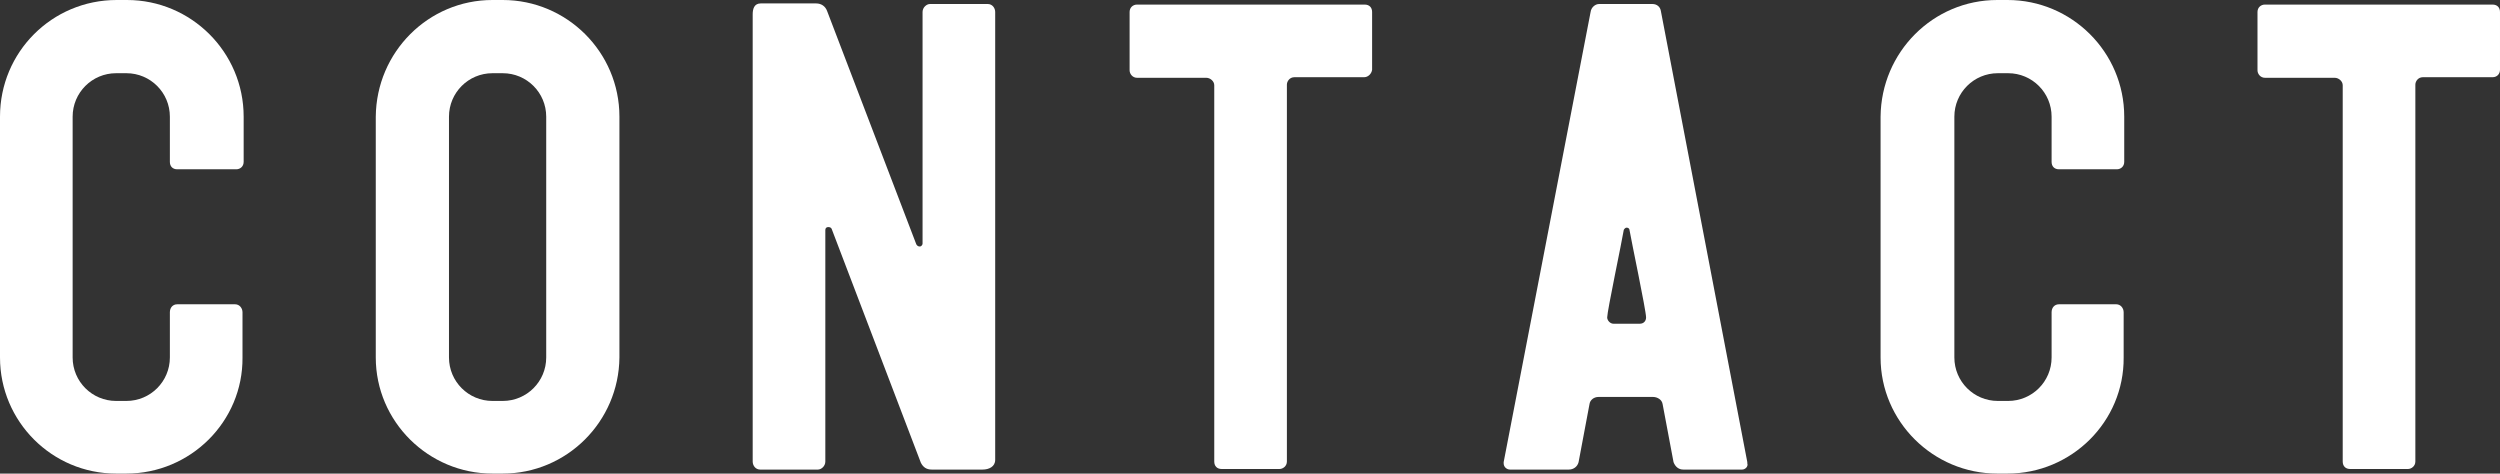
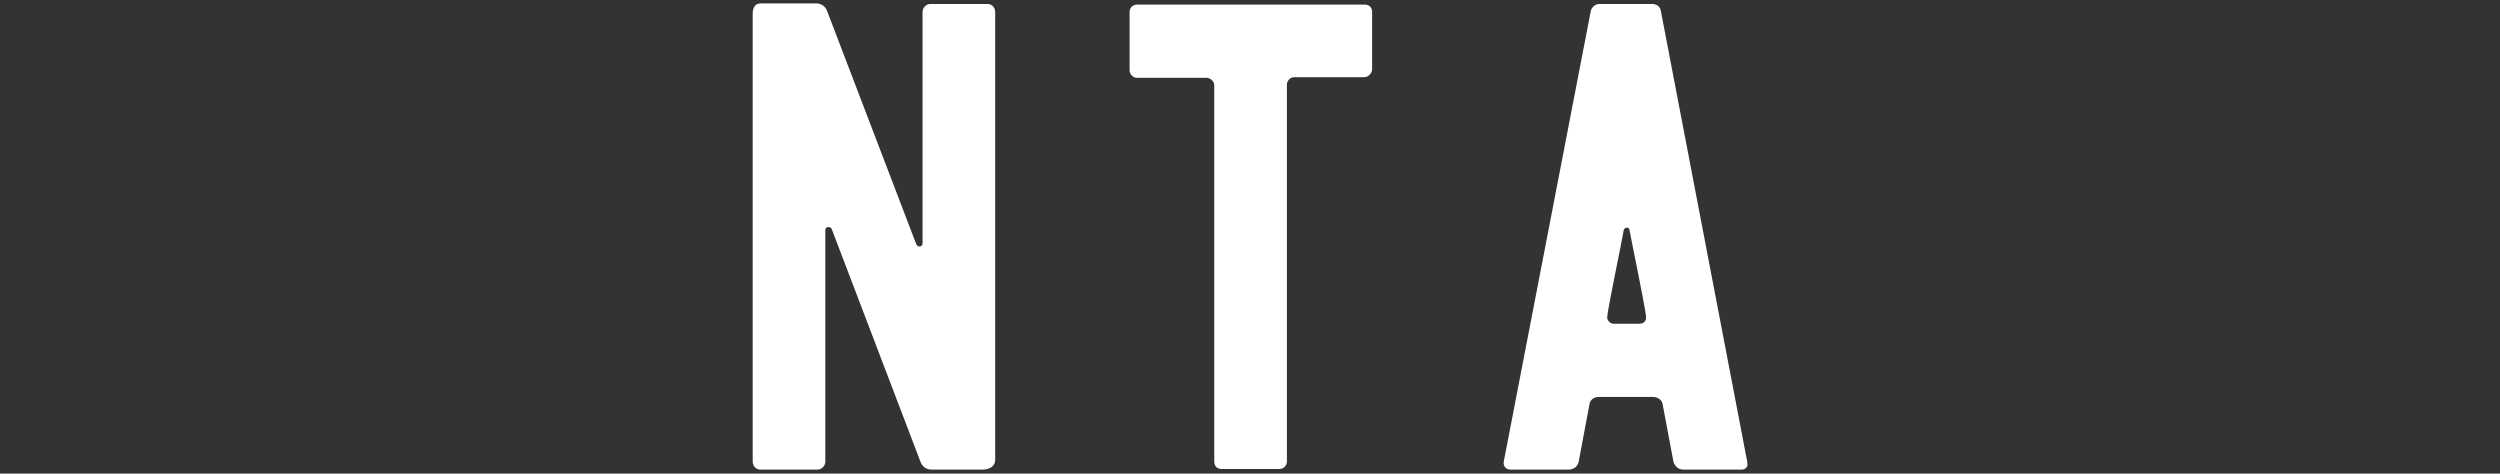
<svg xmlns="http://www.w3.org/2000/svg" version="1.1" id="レイヤー_1" x="0px" y="0px" viewBox="0 0 437.1 82.8" style="enable-background:new 0 0 437.1 82.8;" xml:space="preserve">
  <rect x="0" y="0" width="437.1" height="82.8" fill="#333333" stroke="none" />
  <style type="text/css">
	.st0{fill:#FFFFFF;}
</style>
  <g>
-     <path class="st0" d="M22.1,82.8h-1.8C9.1,82.8,0,73.7,0,62.5V20.4C0,9.1,9.1,0,20.4,0h1.8c11.2,0,20.4,9.1,20.4,20.4v7.9   c0,0.8-0.6,1.3-1.3,1.3H31c-0.8,0-1.3-0.5-1.3-1.3v-7.9c0-4.2-3.4-7.6-7.6-7.6h-1.8c-4.2,0-7.6,3.4-7.6,7.6v42.1   c0,4.2,3.4,7.6,7.6,7.6h1.8c4.2,0,7.6-3.4,7.6-7.6v-7.9c0-0.8,0.5-1.4,1.3-1.4h10.1c0.8,0,1.3,0.7,1.3,1.4v7.9   C42.5,73.7,33.3,82.8,22.1,82.8z" />
-     <path class="st0" d="M87.9,82.8h-1.8c-11.2,0-20.4-9.1-20.4-20.3V20.4C65.8,9.1,74.9,0,86.1,0h1.8c11.2,0,20.4,9.1,20.4,20.4v42.1   C108.2,73.7,99.1,82.8,87.9,82.8z M95.5,20.4c0-4.2-3.4-7.6-7.6-7.6h-1.8c-4.2,0-7.6,3.4-7.6,7.6v42.1c0,4.2,3.4,7.6,7.6,7.6h1.8   c4.2,0,7.6-3.4,7.6-7.6V20.4z" />
    <path class="st0" d="M171.8,82.1h-8.9c-0.9,0-1.5-0.4-1.9-1.2l-15.6-40.9c-0.1-0.2-0.3-0.3-0.6-0.3c-0.3,0-0.5,0.2-0.5,0.5v40.5   c0,0.8-0.7,1.4-1.3,1.4h-10.1c-0.8,0-1.3-0.7-1.3-1.4V2.5c0-1,0.3-1.9,1.4-1.9h9.7c0.9,0,1.6,0.5,1.9,1.3l15.6,40.8   c0.1,0.2,0.3,0.4,0.6,0.4c0.3,0,0.5-0.3,0.5-0.5V2.1c0-0.8,0.7-1.4,1.3-1.4h10.1c0.8,0,1.3,0.7,1.3,1.4v78.3   C174,81.6,172.9,82.1,171.8,82.1z" />
    <path class="st0" d="M238.5,13.5h-12.2c-0.8,0-1.3,0.7-1.3,1.3v65.9c0,0.8-0.7,1.3-1.3,1.3h-10.1c-0.8,0-1.3-0.5-1.3-1.3V14.9   c0-0.7-0.7-1.3-1.4-1.3h-12.1c-0.8,0-1.3-0.7-1.3-1.3V2.1c0-0.8,0.6-1.3,1.3-1.3h39.8c0.8,0,1.3,0.5,1.3,1.3v10.1   C239.8,12.9,239.2,13.5,238.5,13.5z" />
    <path class="st0" d="M304.6,82.1h-10.3c-0.8,0-1.4-0.5-1.7-1.3l-1.9-10.1c-0.1-0.8-0.9-1.3-1.7-1.3h-9.5c-0.8,0-1.5,0.5-1.6,1.3   l-1.9,10.1c-0.2,0.8-0.9,1.3-1.7,1.3h-10.3c-0.5,0-1.1-0.4-1.1-1.1v-0.2l15.2-78.7c0.1-0.8,0.8-1.4,1.5-1.4h9.3   c0.8,0,1.4,0.5,1.5,1.3l15.1,78.8V81C305.7,81.6,305.1,82.1,304.6,82.1z M284.9,40.2c0-0.2-0.2-0.4-0.5-0.4c-0.2,0-0.4,0.2-0.5,0.4   c-0.3,1.9-2.9,14.2-2.9,15.3c0,0.5,0.5,1.1,1.1,1.1h4.6c0.7,0,1.1-0.5,1.1-1.1C287.8,54.3,285.2,42,284.9,40.2z" />
-     <path class="st0" d="M351,82.8h-1.8c-11.2,0-20.4-9.1-20.4-20.3V20.4C328.9,9.1,338,0,349.2,0h1.8c11.2,0,20.4,9.1,20.4,20.4v7.9   c0,0.8-0.6,1.3-1.3,1.3h-10.1c-0.8,0-1.3-0.5-1.3-1.3v-7.9c0-4.2-3.4-7.6-7.6-7.6h-1.8c-4.2,0-7.6,3.4-7.6,7.6v42.1   c0,4.2,3.4,7.6,7.6,7.6h1.8c4.2,0,7.6-3.4,7.6-7.6v-7.9c0-0.8,0.5-1.4,1.3-1.4H370c0.8,0,1.3,0.7,1.3,1.4v7.9   C371.4,73.7,362.2,82.8,351,82.8z" />
-     <path class="st0" d="M435.8,13.5h-12.2c-0.8,0-1.3,0.7-1.3,1.3v65.9c0,0.8-0.7,1.3-1.3,1.3h-10.1c-0.8,0-1.3-0.5-1.3-1.3V14.9   c0-0.7-0.7-1.3-1.4-1.3H396c-0.8,0-1.3-0.7-1.3-1.3V2.1c0-0.8,0.6-1.3,1.3-1.3h39.8c0.8,0,1.3,0.5,1.3,1.3v10.1   C437.1,12.9,436.6,13.5,435.8,13.5z" />
  </g>
</svg>